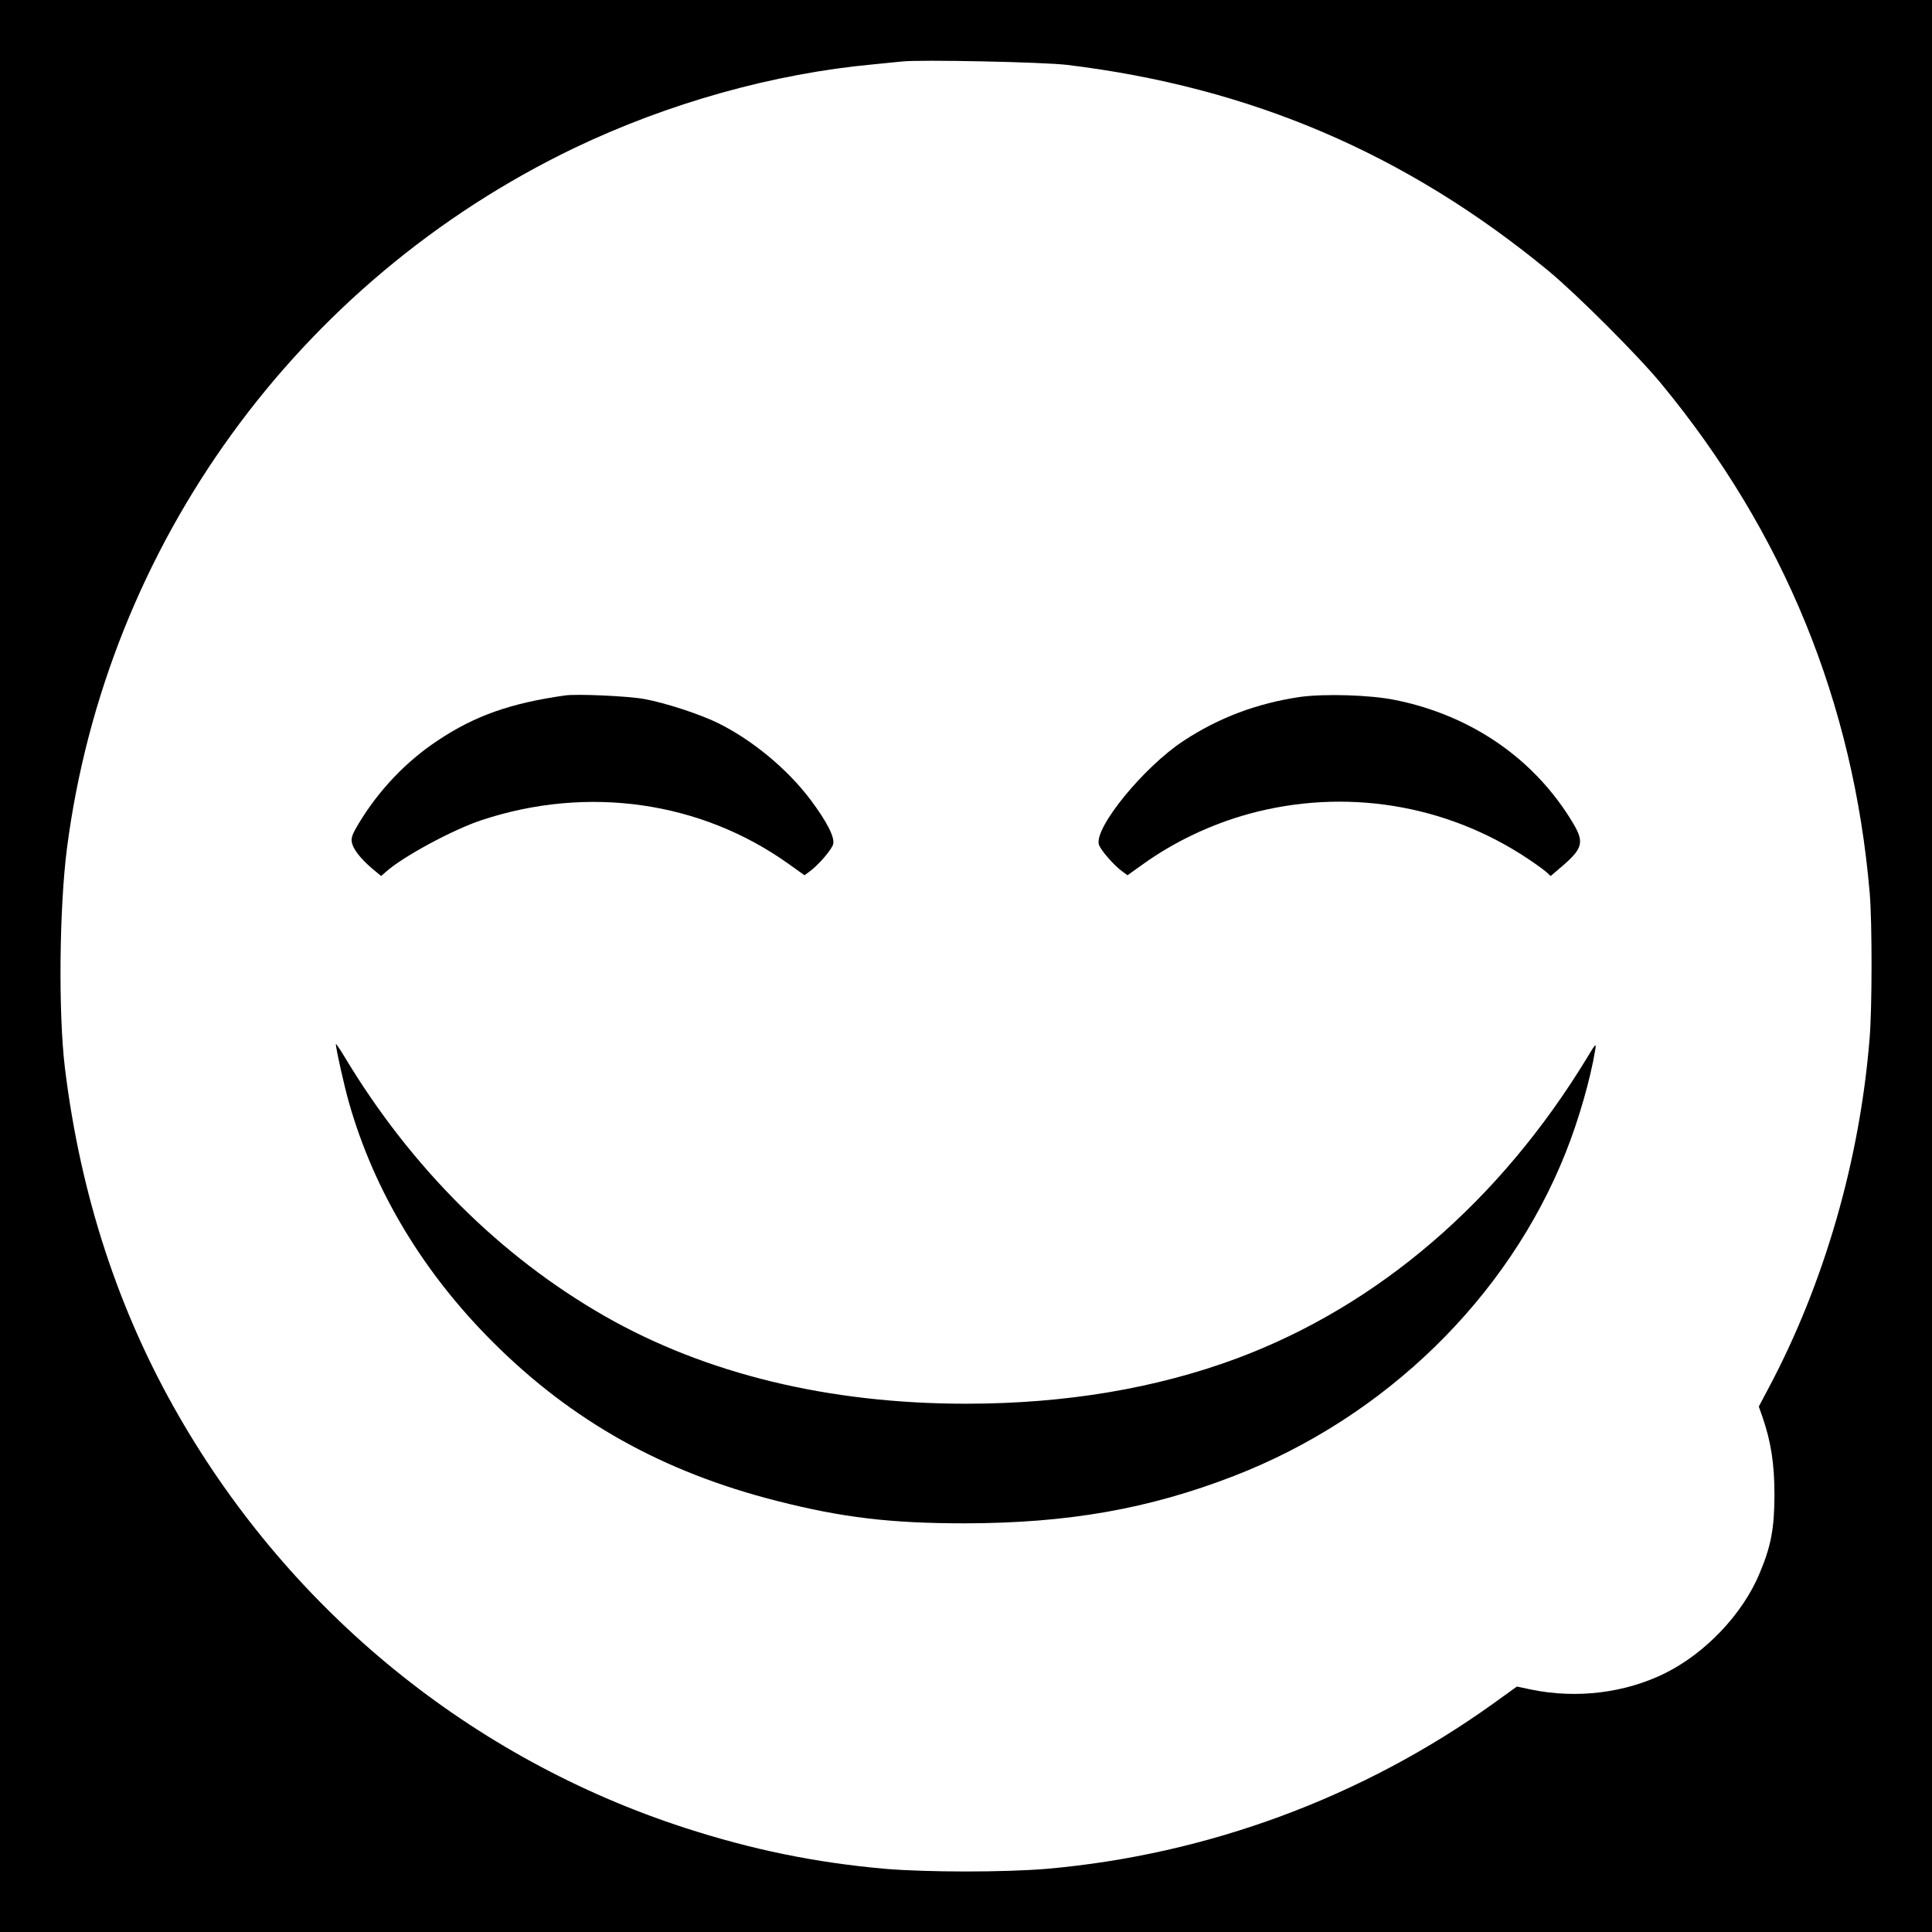
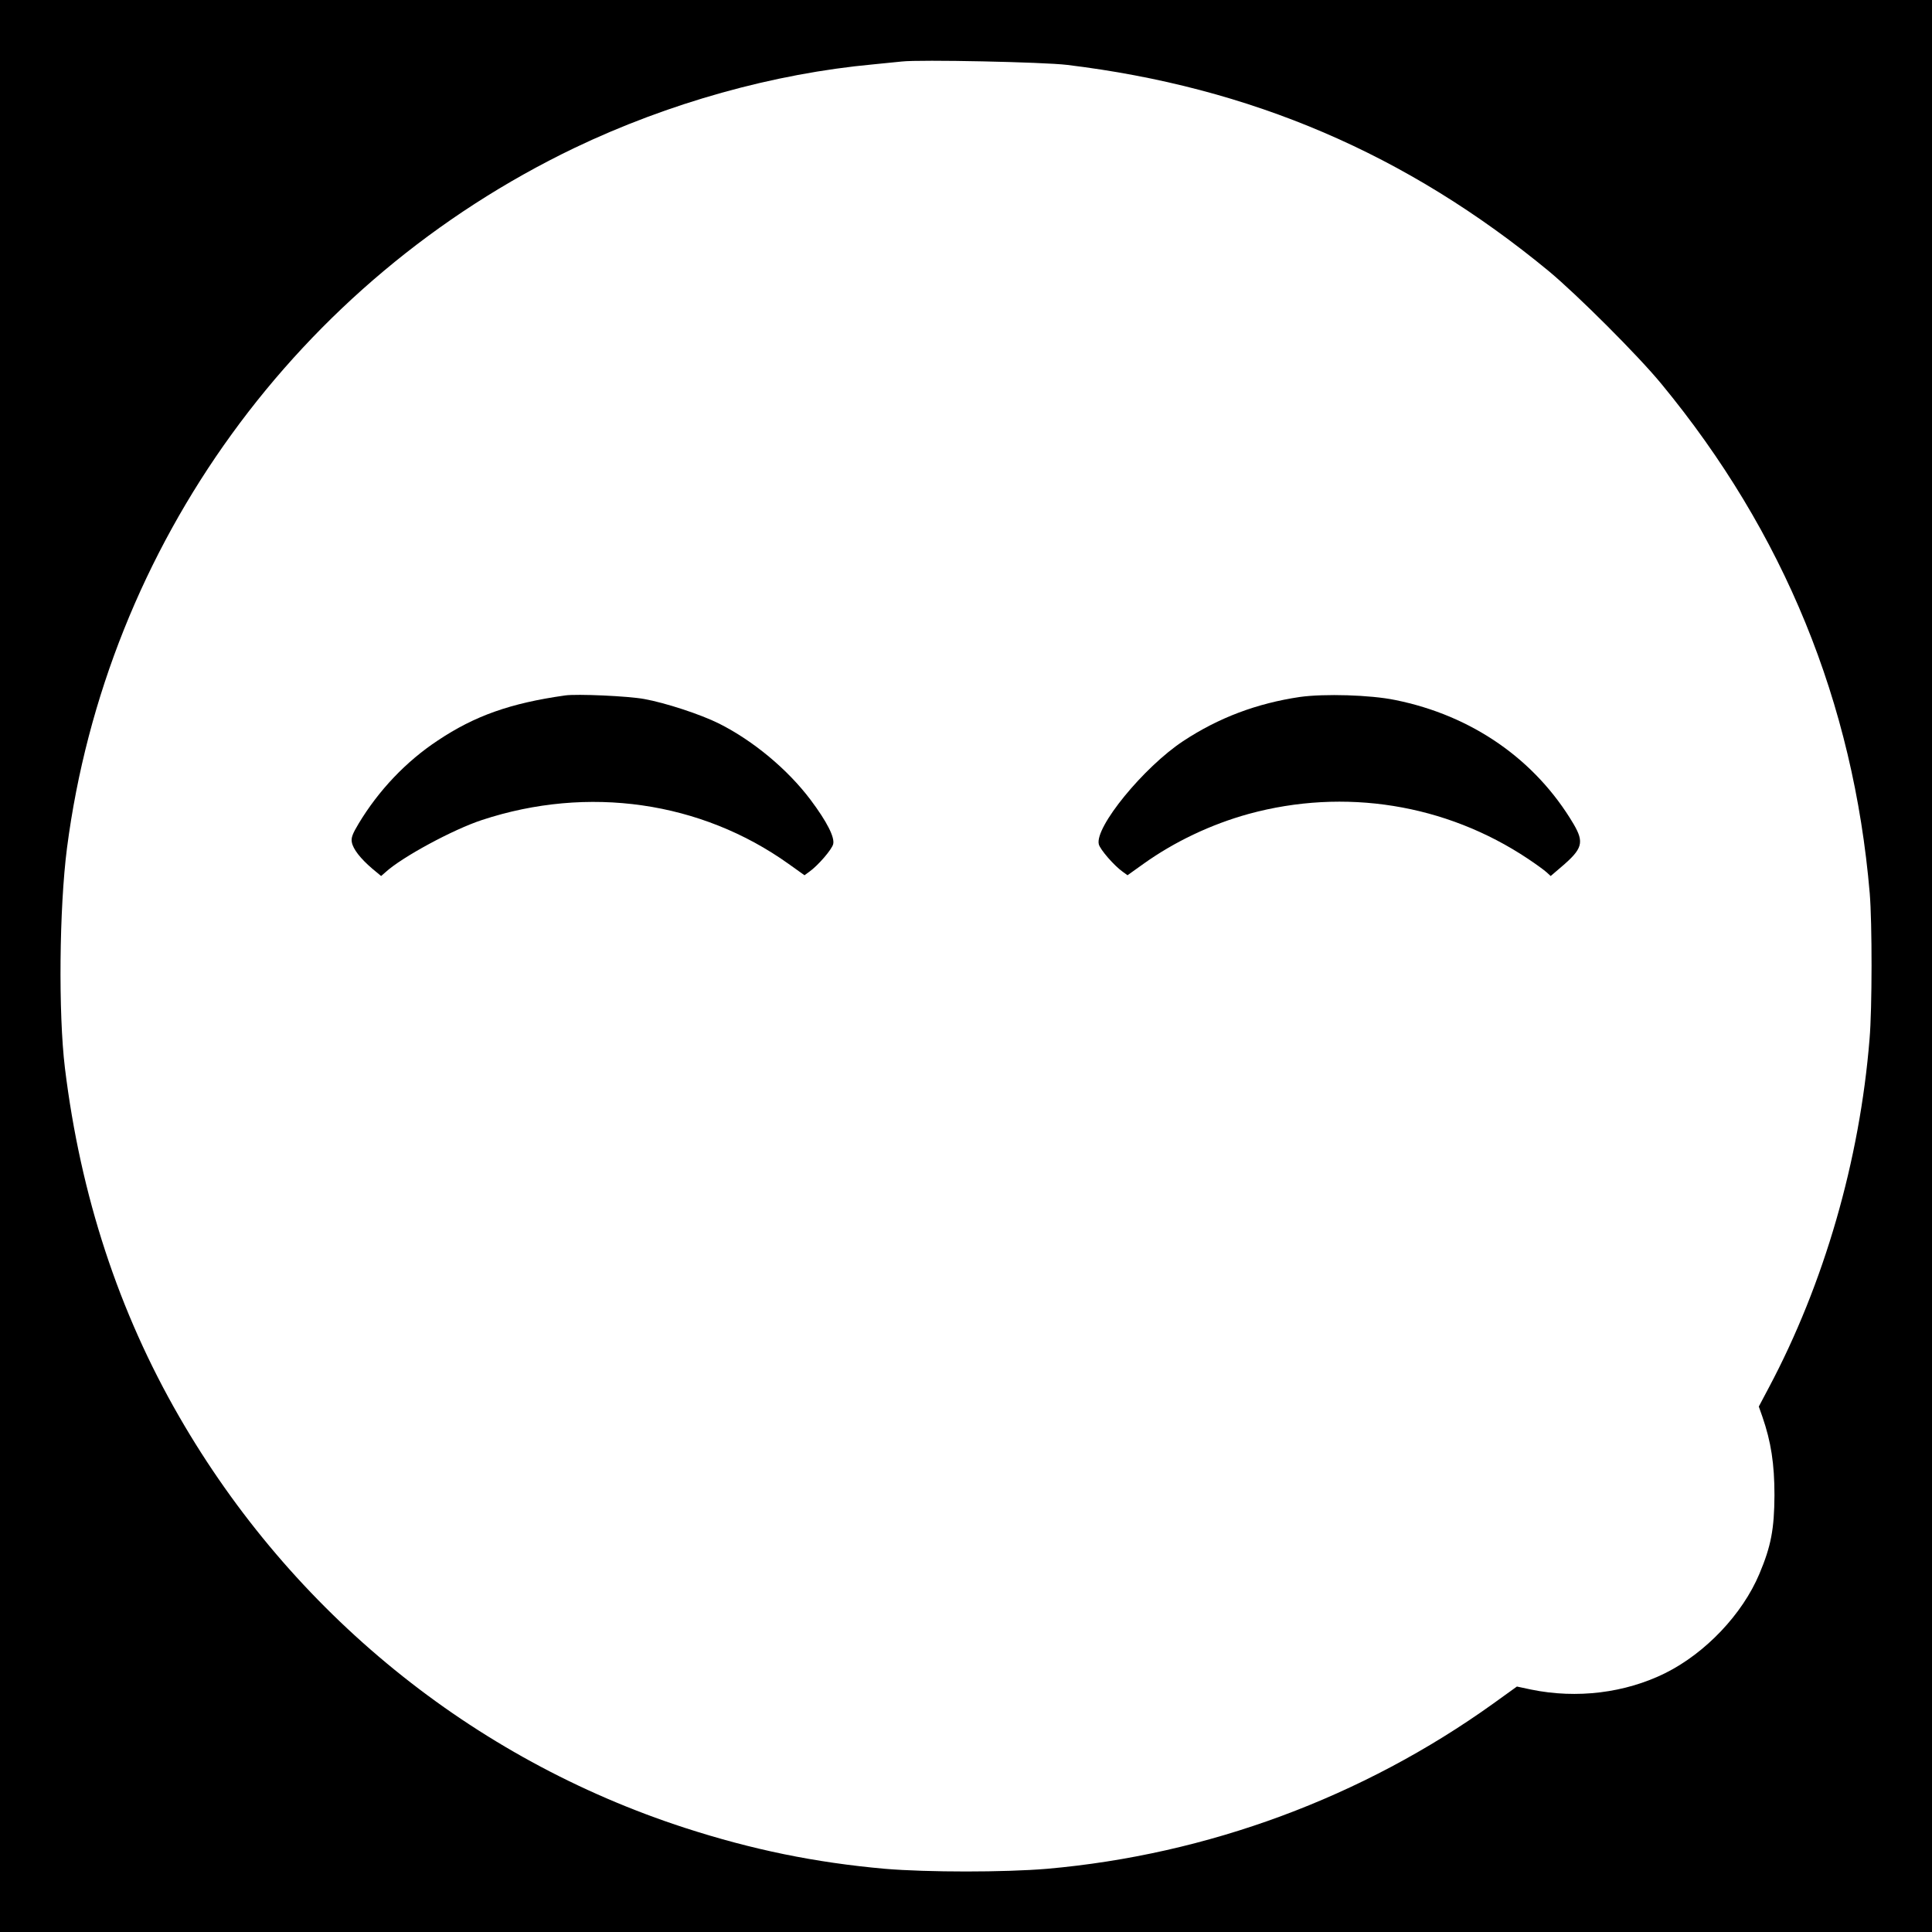
<svg xmlns="http://www.w3.org/2000/svg" version="1.0" width="1024pt" height="1024pt" viewBox="0 0 1024 1024" preserveAspectRatio="xMidYMid meet">
  <g transform="translate(0,1024) scale(0.1,-0.1)" fill="#000000" stroke="none">
    <path d="M0 5120 l0 -5120 5120 0 5120 0 0 5120 0 5120 -5120 0 -5120 0 0 -5120z m5656 4776 c974 -118 1800 -472 2554 -1094 150 -125 471 -445 596 -597 649 -787 1018 -1689 1104 -2700 13 -157 13 -610 -1 -772 -52 -644 -241 -1297 -534 -1848 l-53 -100 19 -54 c46 -133 64 -250 64 -416 -1 -179 -18 -270 -80 -417 -90 -214 -286 -420 -499 -526 -212 -105 -468 -137 -711 -87 l-75 16 -125 -90 c-693 -497 -1514 -801 -2365 -876 -227 -19 -633 -19 -860 0 -370 33 -702 101 -1060 217 -1128 366 -2082 1142 -2680 2179 -321 556 -523 1171 -606 1849 -35 290 -30 846 11 1165 209 1608 1223 3006 2690 3711 498 238 1054 394 1585 443 63 6 131 13 150 15 95 11 753 -3 876 -18z" />
    <path d="M2995 6554 c-290 -41 -479 -108 -675 -239 -168 -111 -313 -264 -419 -440 -33 -55 -41 -76 -36 -100 7 -36 45 -85 108 -139 l47 -39 23 20 c87 80 359 227 512 277 562 185 1160 99 1625 -233 l84 -60 26 19 c45 32 119 117 126 146 9 36 -33 119 -120 235 -122 162 -304 313 -485 404 -98 49 -285 110 -396 130 -86 16 -358 28 -420 19z" />
    <path d="M6890 6546 c-229 -34 -431 -110 -619 -234 -209 -138 -470 -457 -447 -547 7 -28 81 -113 126 -145 l26 -19 84 60 c165 118 359 210 558 265 508 139 1045 53 1481 -238 42 -28 86 -60 98 -71 l22 -20 55 47 c114 97 124 130 66 229 -202 341 -538 575 -946 657 -131 27 -375 34 -504 16z" />
-     <path d="M1780 4707 c0 -25 45 -226 71 -316 134 -467 393 -897 763 -1266 419 -418 900 -687 1503 -840 349 -89 605 -119 998 -119 545 1 973 76 1425 251 801 310 1452 944 1758 1713 70 175 132 393 157 545 6 38 3 36 -43 -41 -463 -761 -1106 -1313 -1854 -1593 -430 -160 -911 -241 -1438 -241 -727 0 -1379 158 -1916 465 -553 317 -1024 786 -1375 1369 -27 45 -49 77 -49 73z" />
  </g>
</svg>